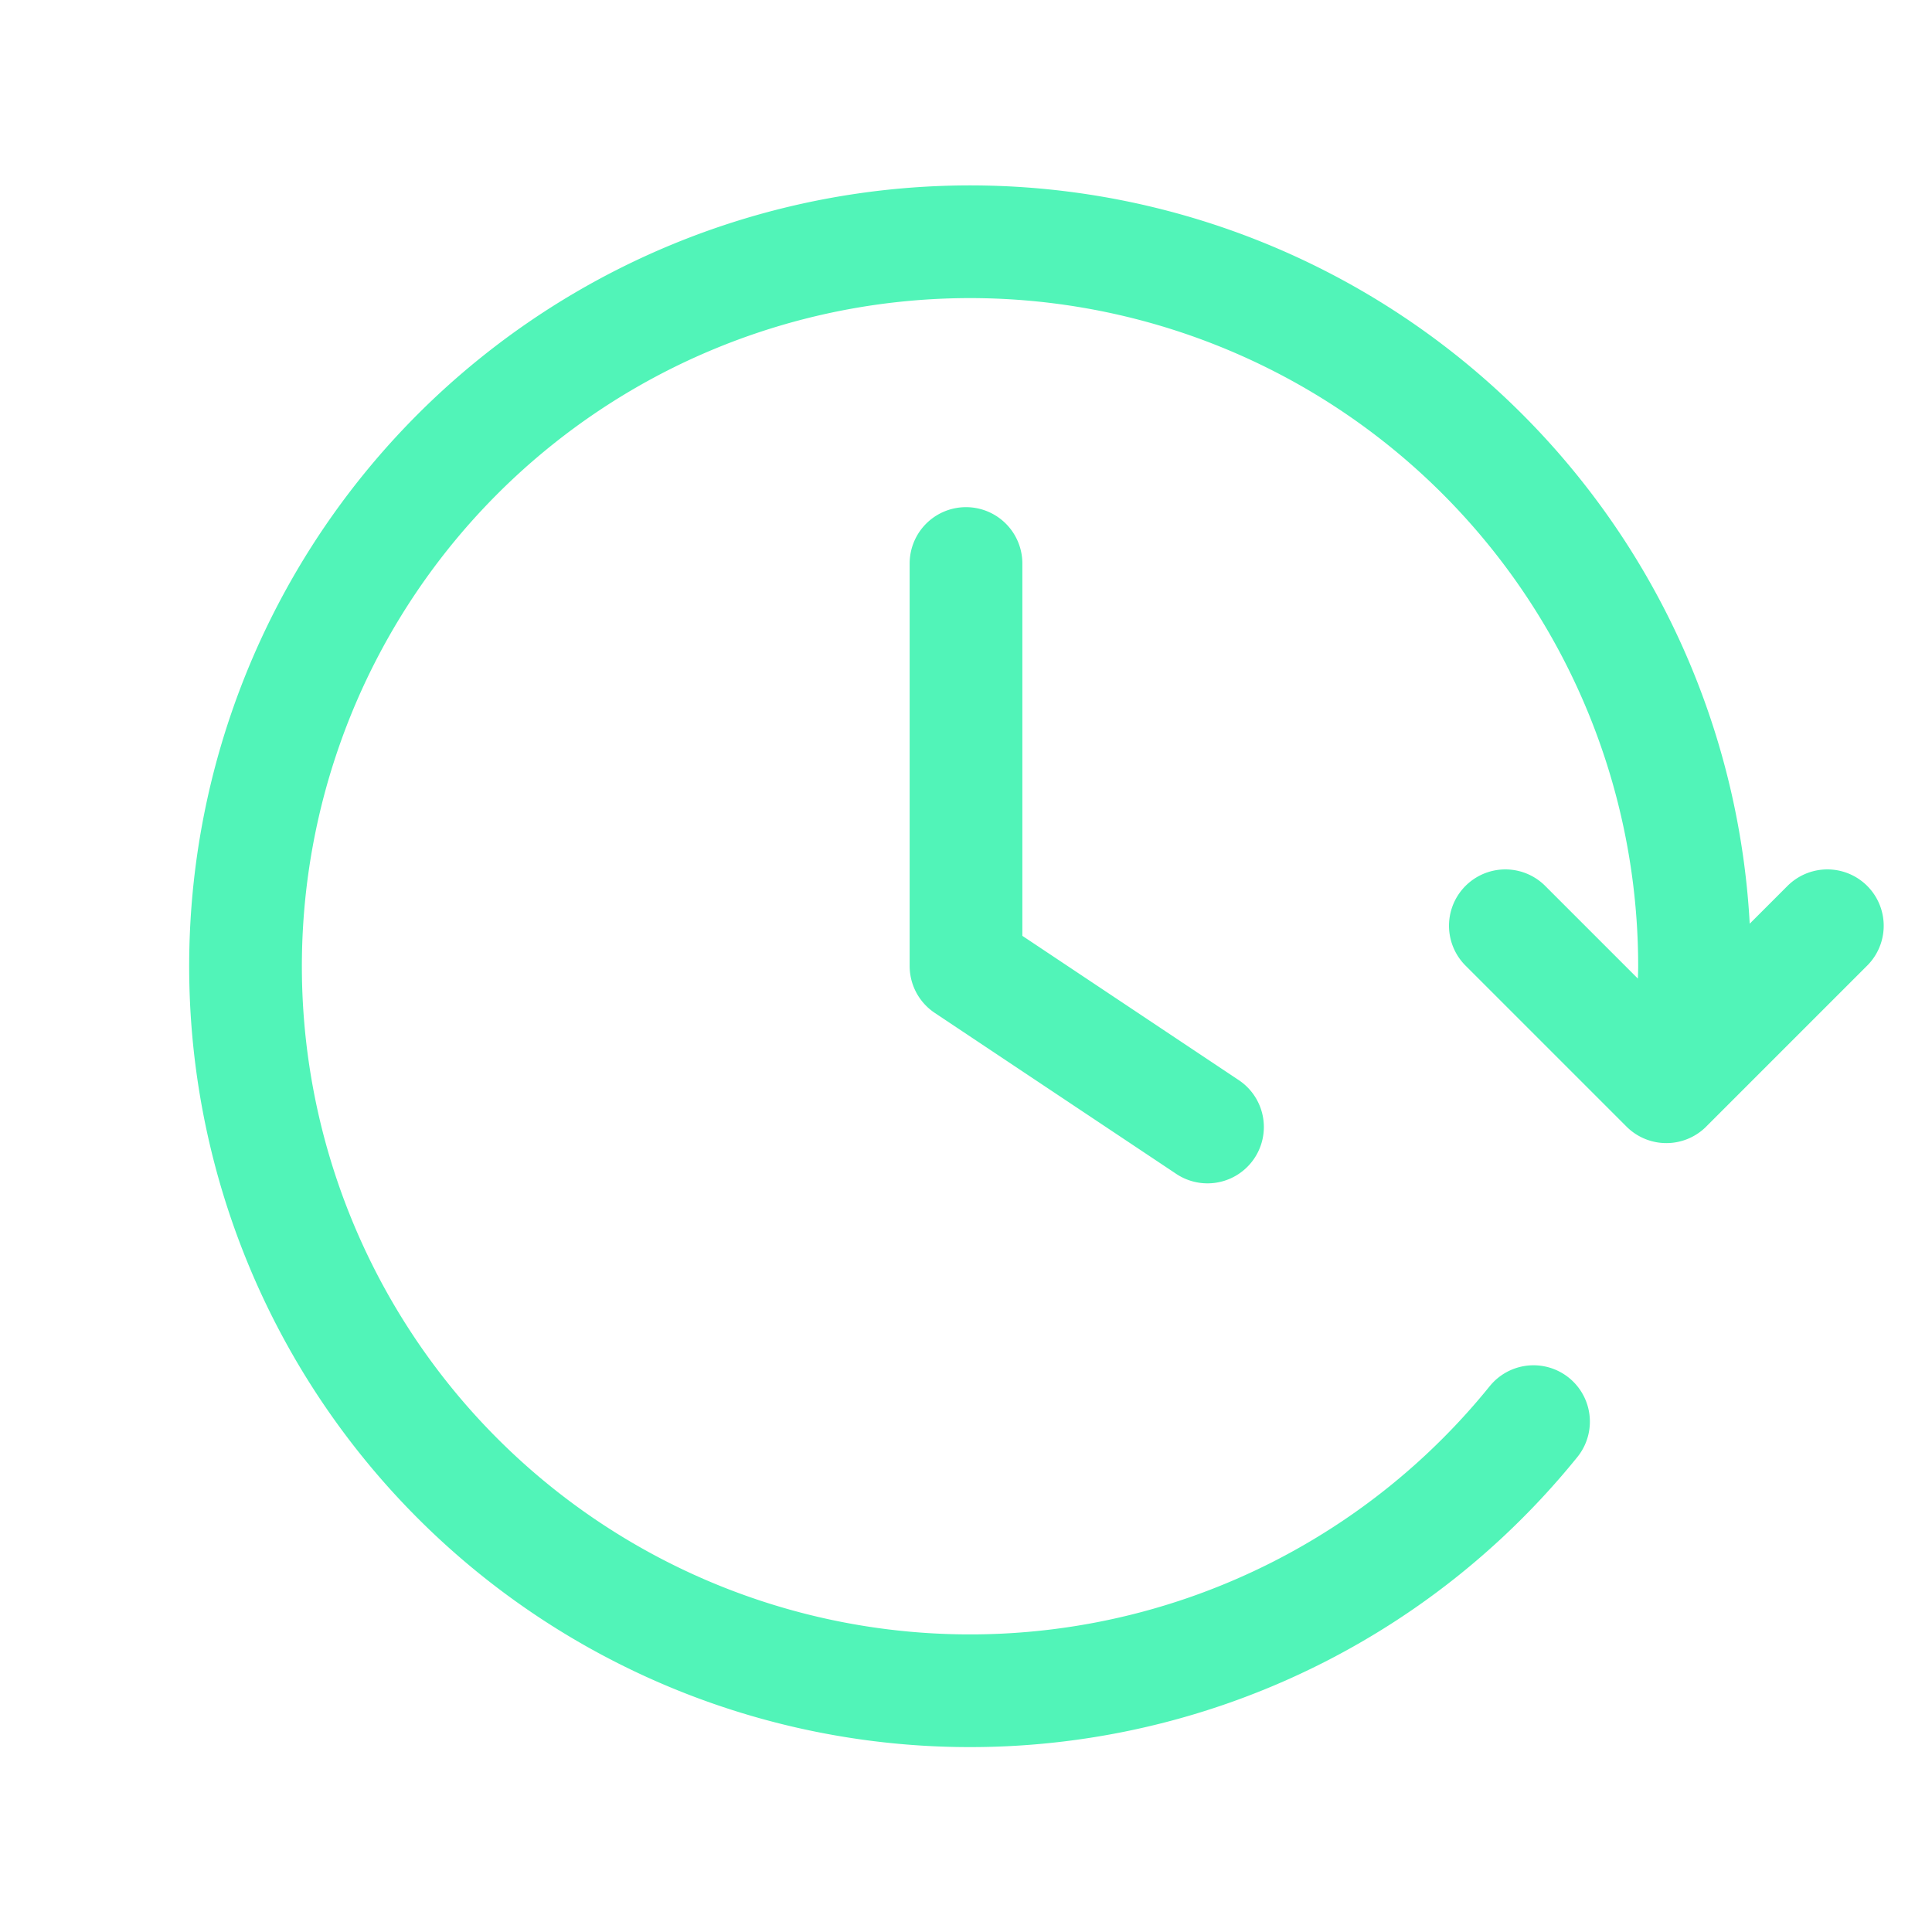
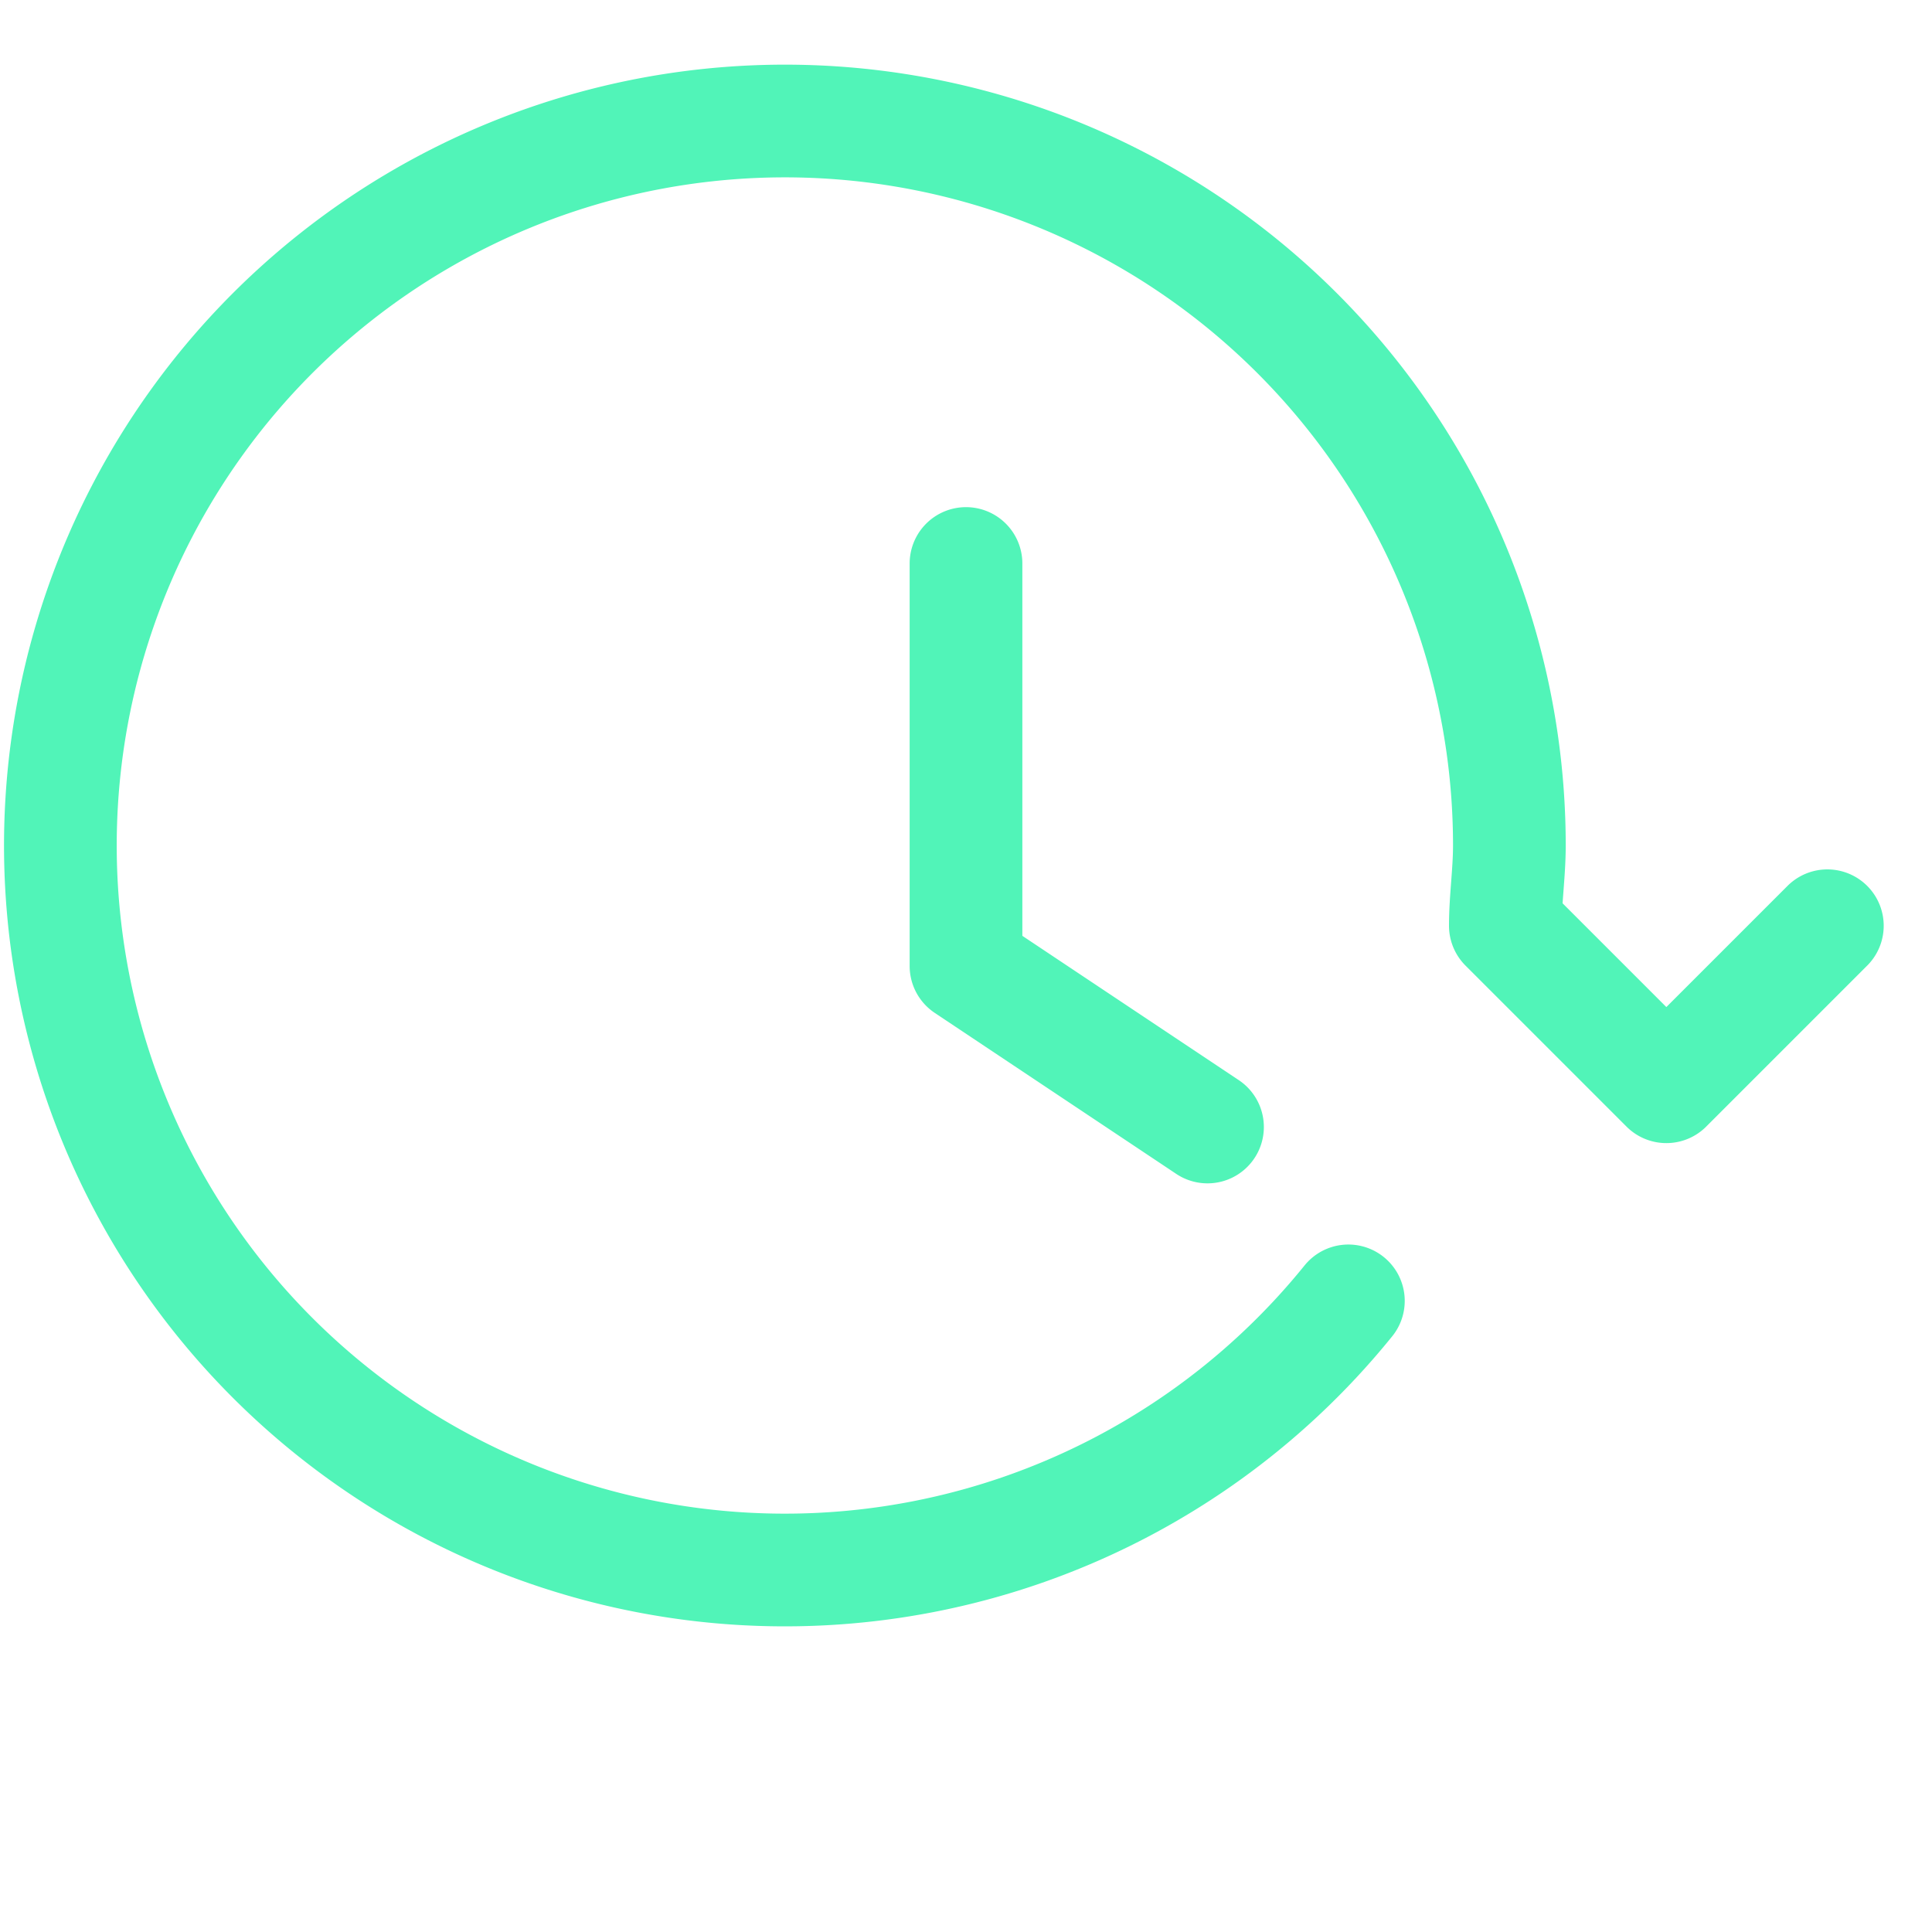
<svg xmlns="http://www.w3.org/2000/svg" id="Layer_1" data-name="Layer 1" viewBox="0 0 24 24">
  <defs>
    <style>.cls-1{fill:none;stroke:#51f4b8;stroke-linecap:round;stroke-linejoin:round;stroke-width:1.4px;}</style>
  </defs>
-   <path class="cls-1" d="M22.7,11.5l-2,2-2-2M21,13c0-.33.05-.66.05-1a9,9,0,1,0-2,5.66M12,7v5l3,2" />
+   <path class="cls-1" d="M22.7,11.5l-2,2-2-2c0-.33.05-.66.05-1a9,9,0,1,0-2,5.66M12,7v5l3,2" />
</svg>